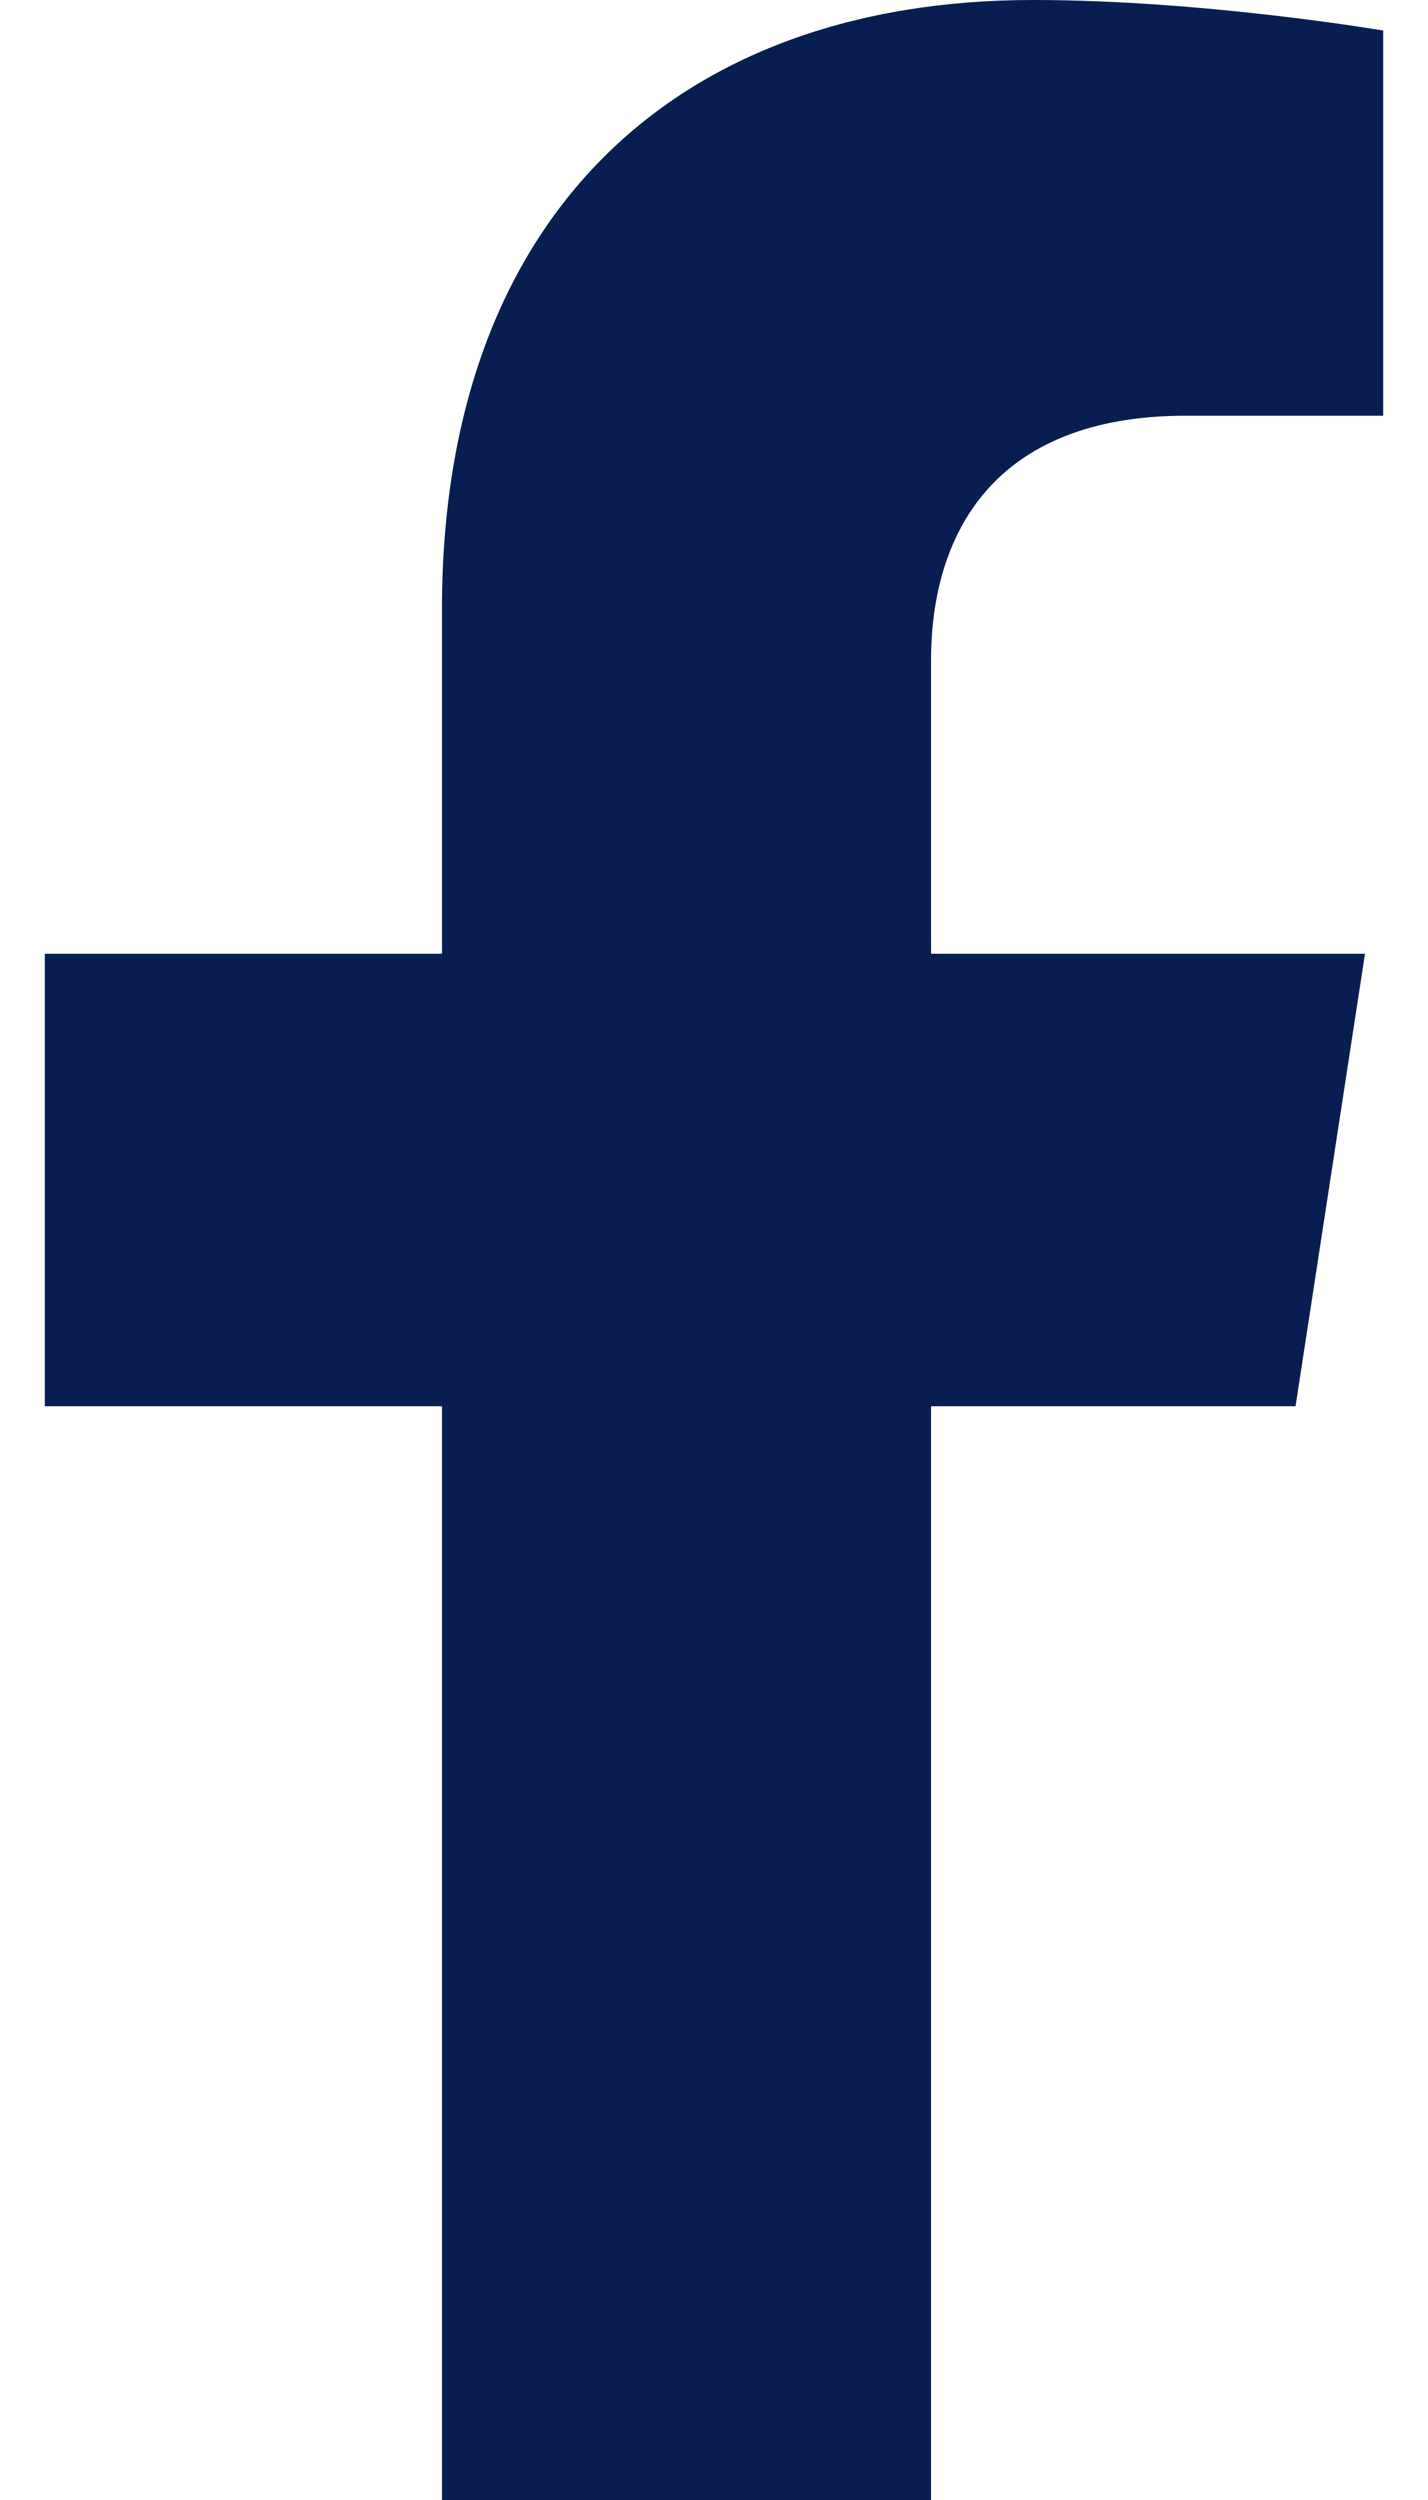
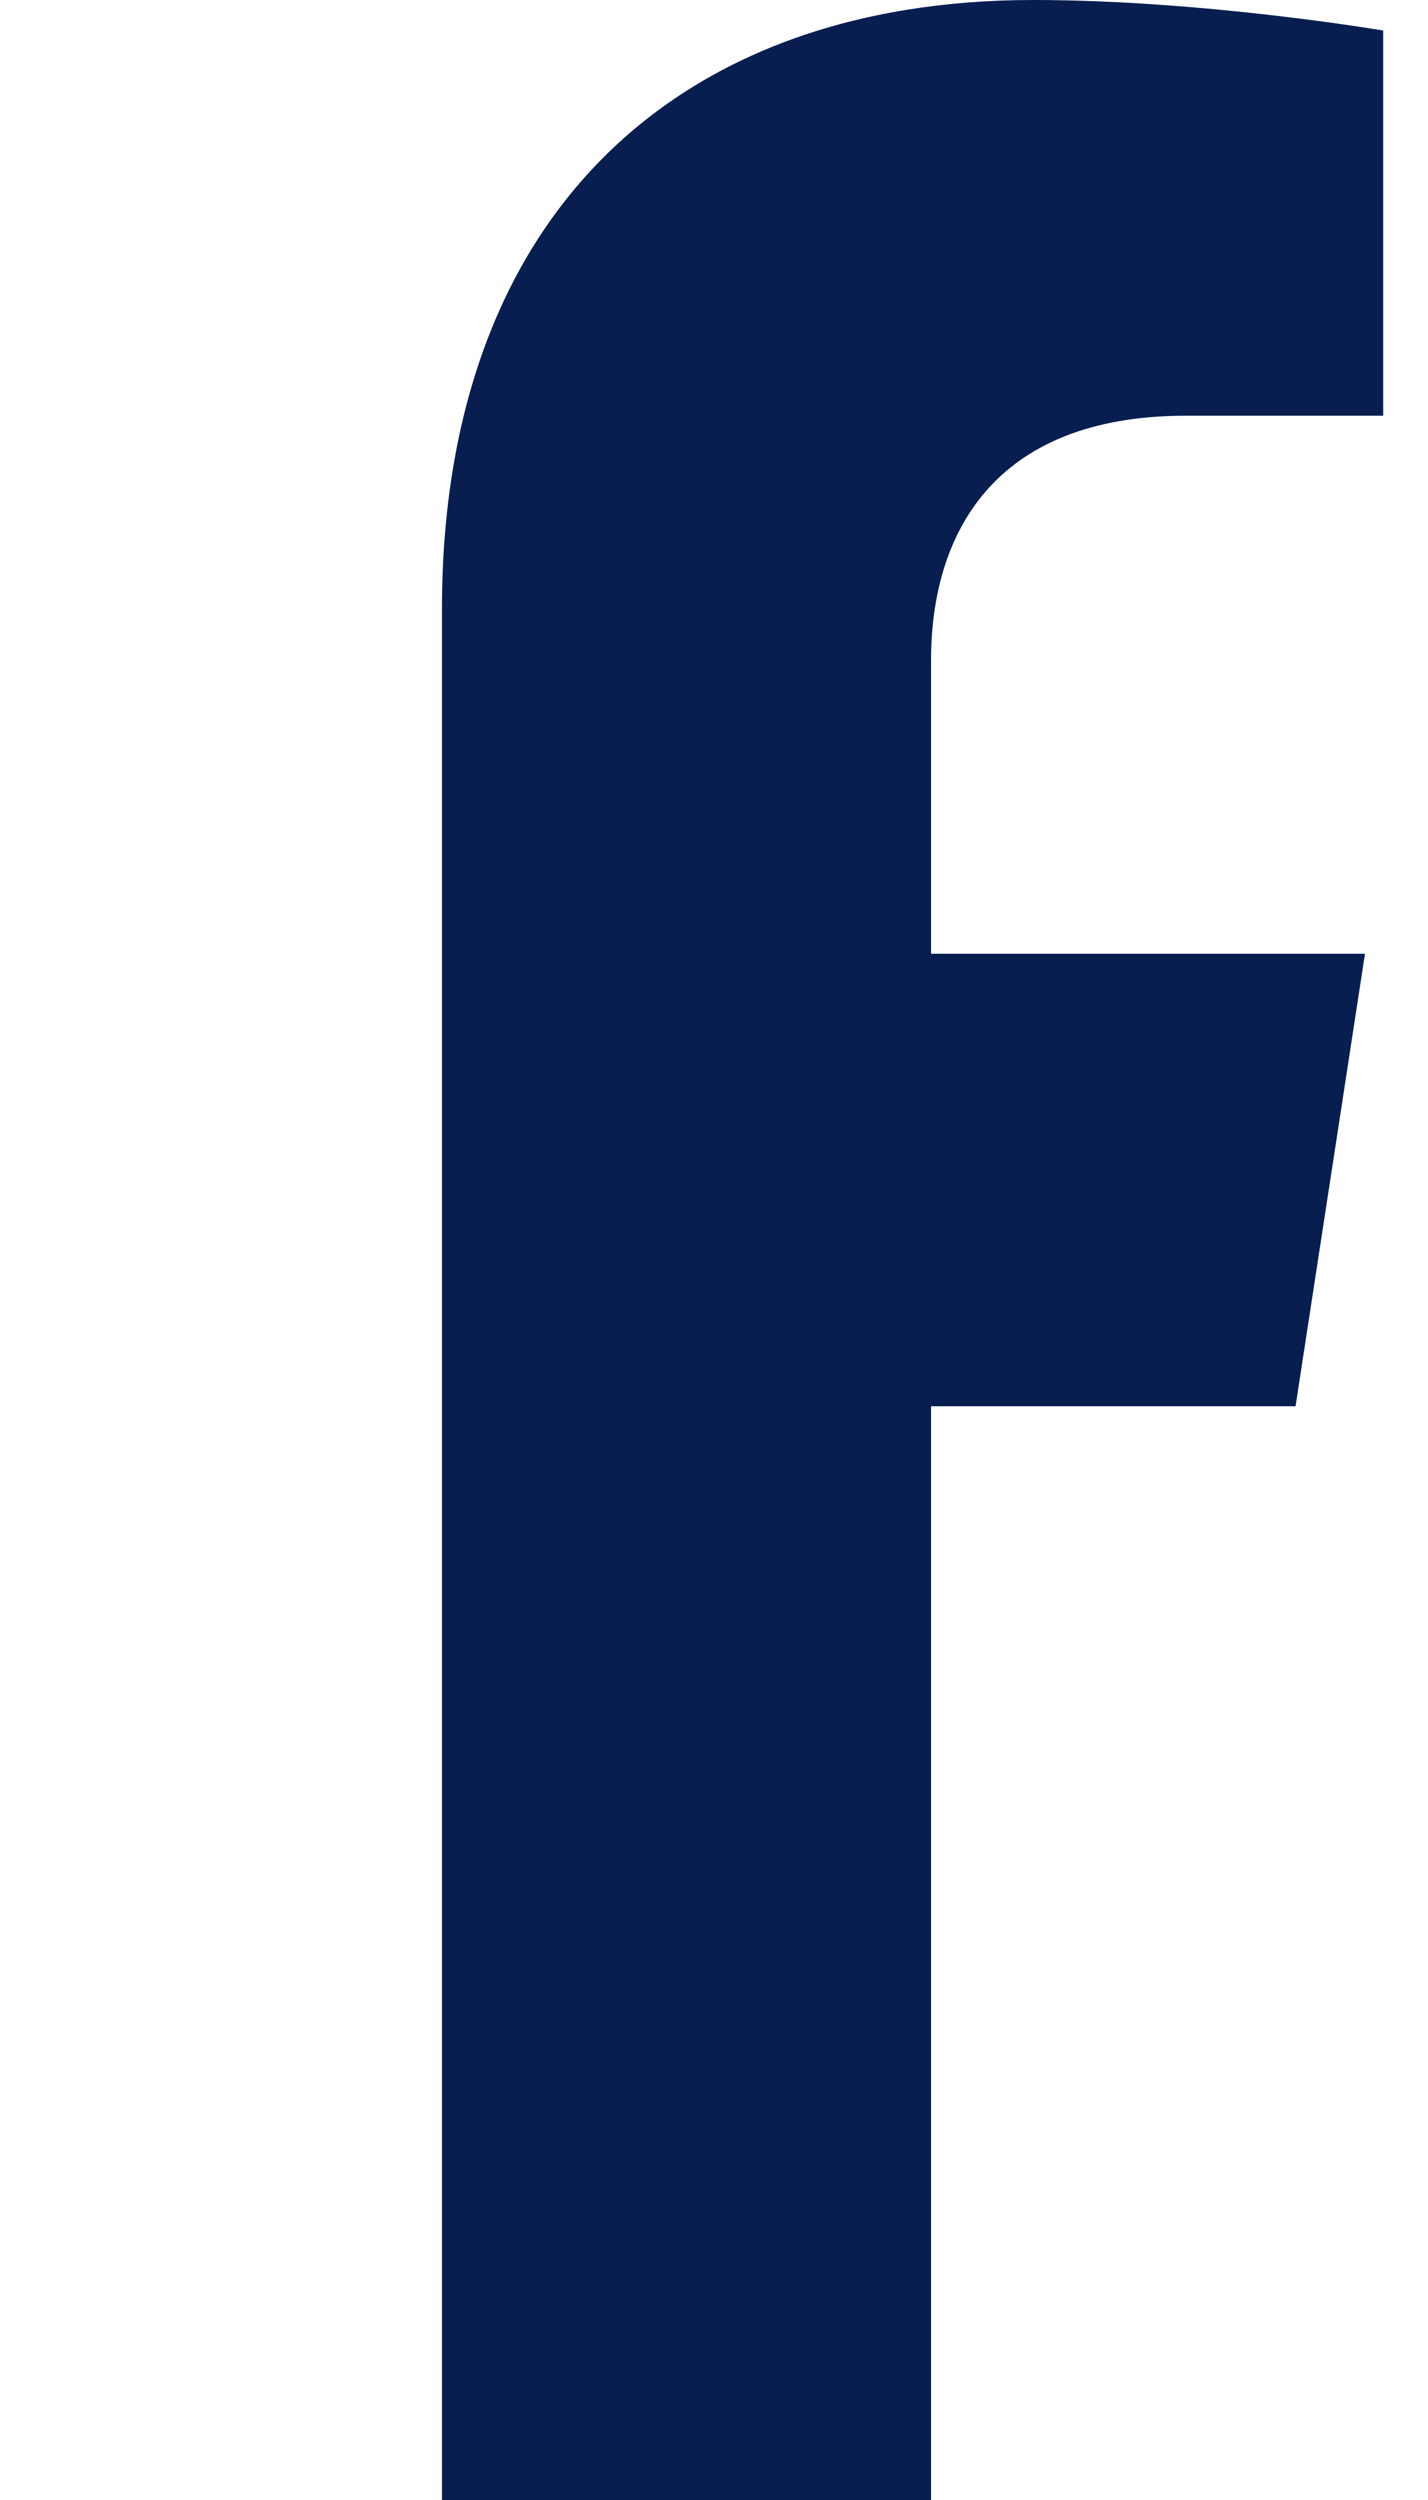
<svg xmlns="http://www.w3.org/2000/svg" width="8" height="14" viewBox="0 0 8 14" fill="none">
-   <path id="Vector" d="M7.258 7.875L7.647 5.341H5.216V3.697C5.216 3.004 5.555 2.328 6.644 2.328H7.749V0.171C7.749 0.171 6.746 0 5.787 0C3.785 0 2.476 1.214 2.476 3.41V5.341H0.251V7.875H2.476V14H5.216V7.875H7.258Z" fill="#081E50" />
+   <path id="Vector" d="M7.258 7.875L7.647 5.341H5.216V3.697C5.216 3.004 5.555 2.328 6.644 2.328H7.749V0.171C7.749 0.171 6.746 0 5.787 0C3.785 0 2.476 1.214 2.476 3.41V5.341H0.251H2.476V14H5.216V7.875H7.258Z" fill="#081E50" />
</svg>